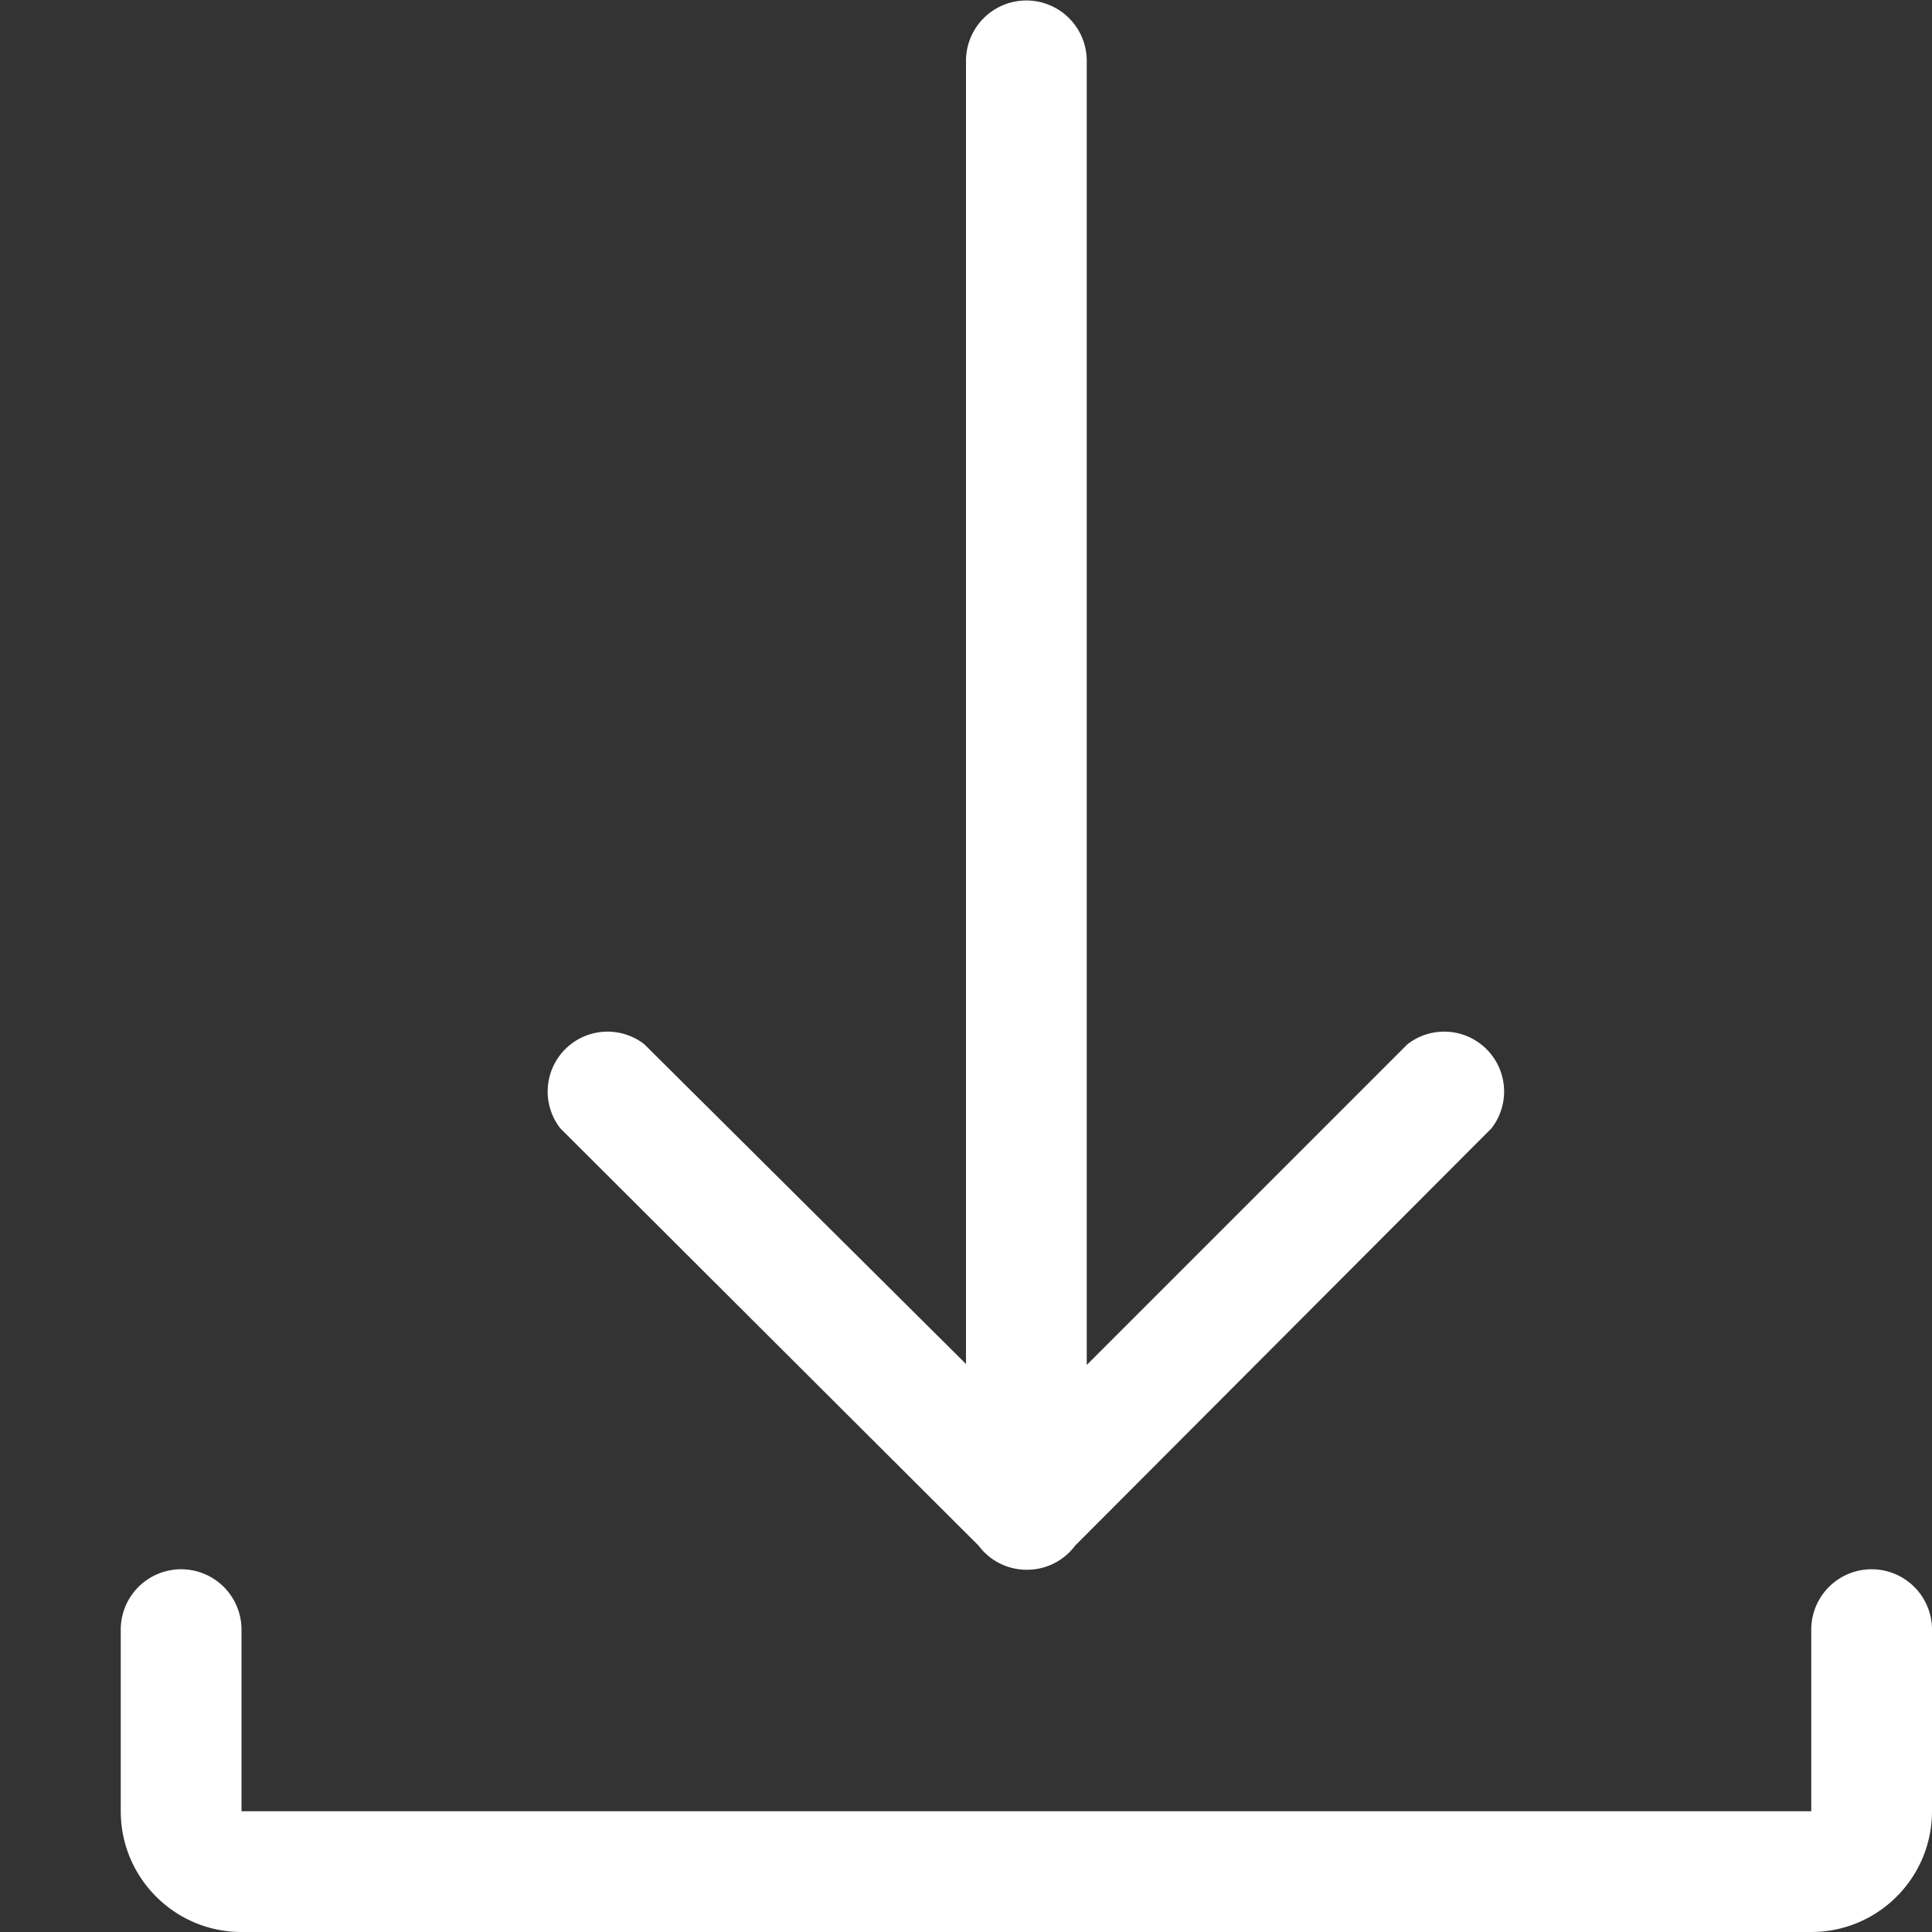
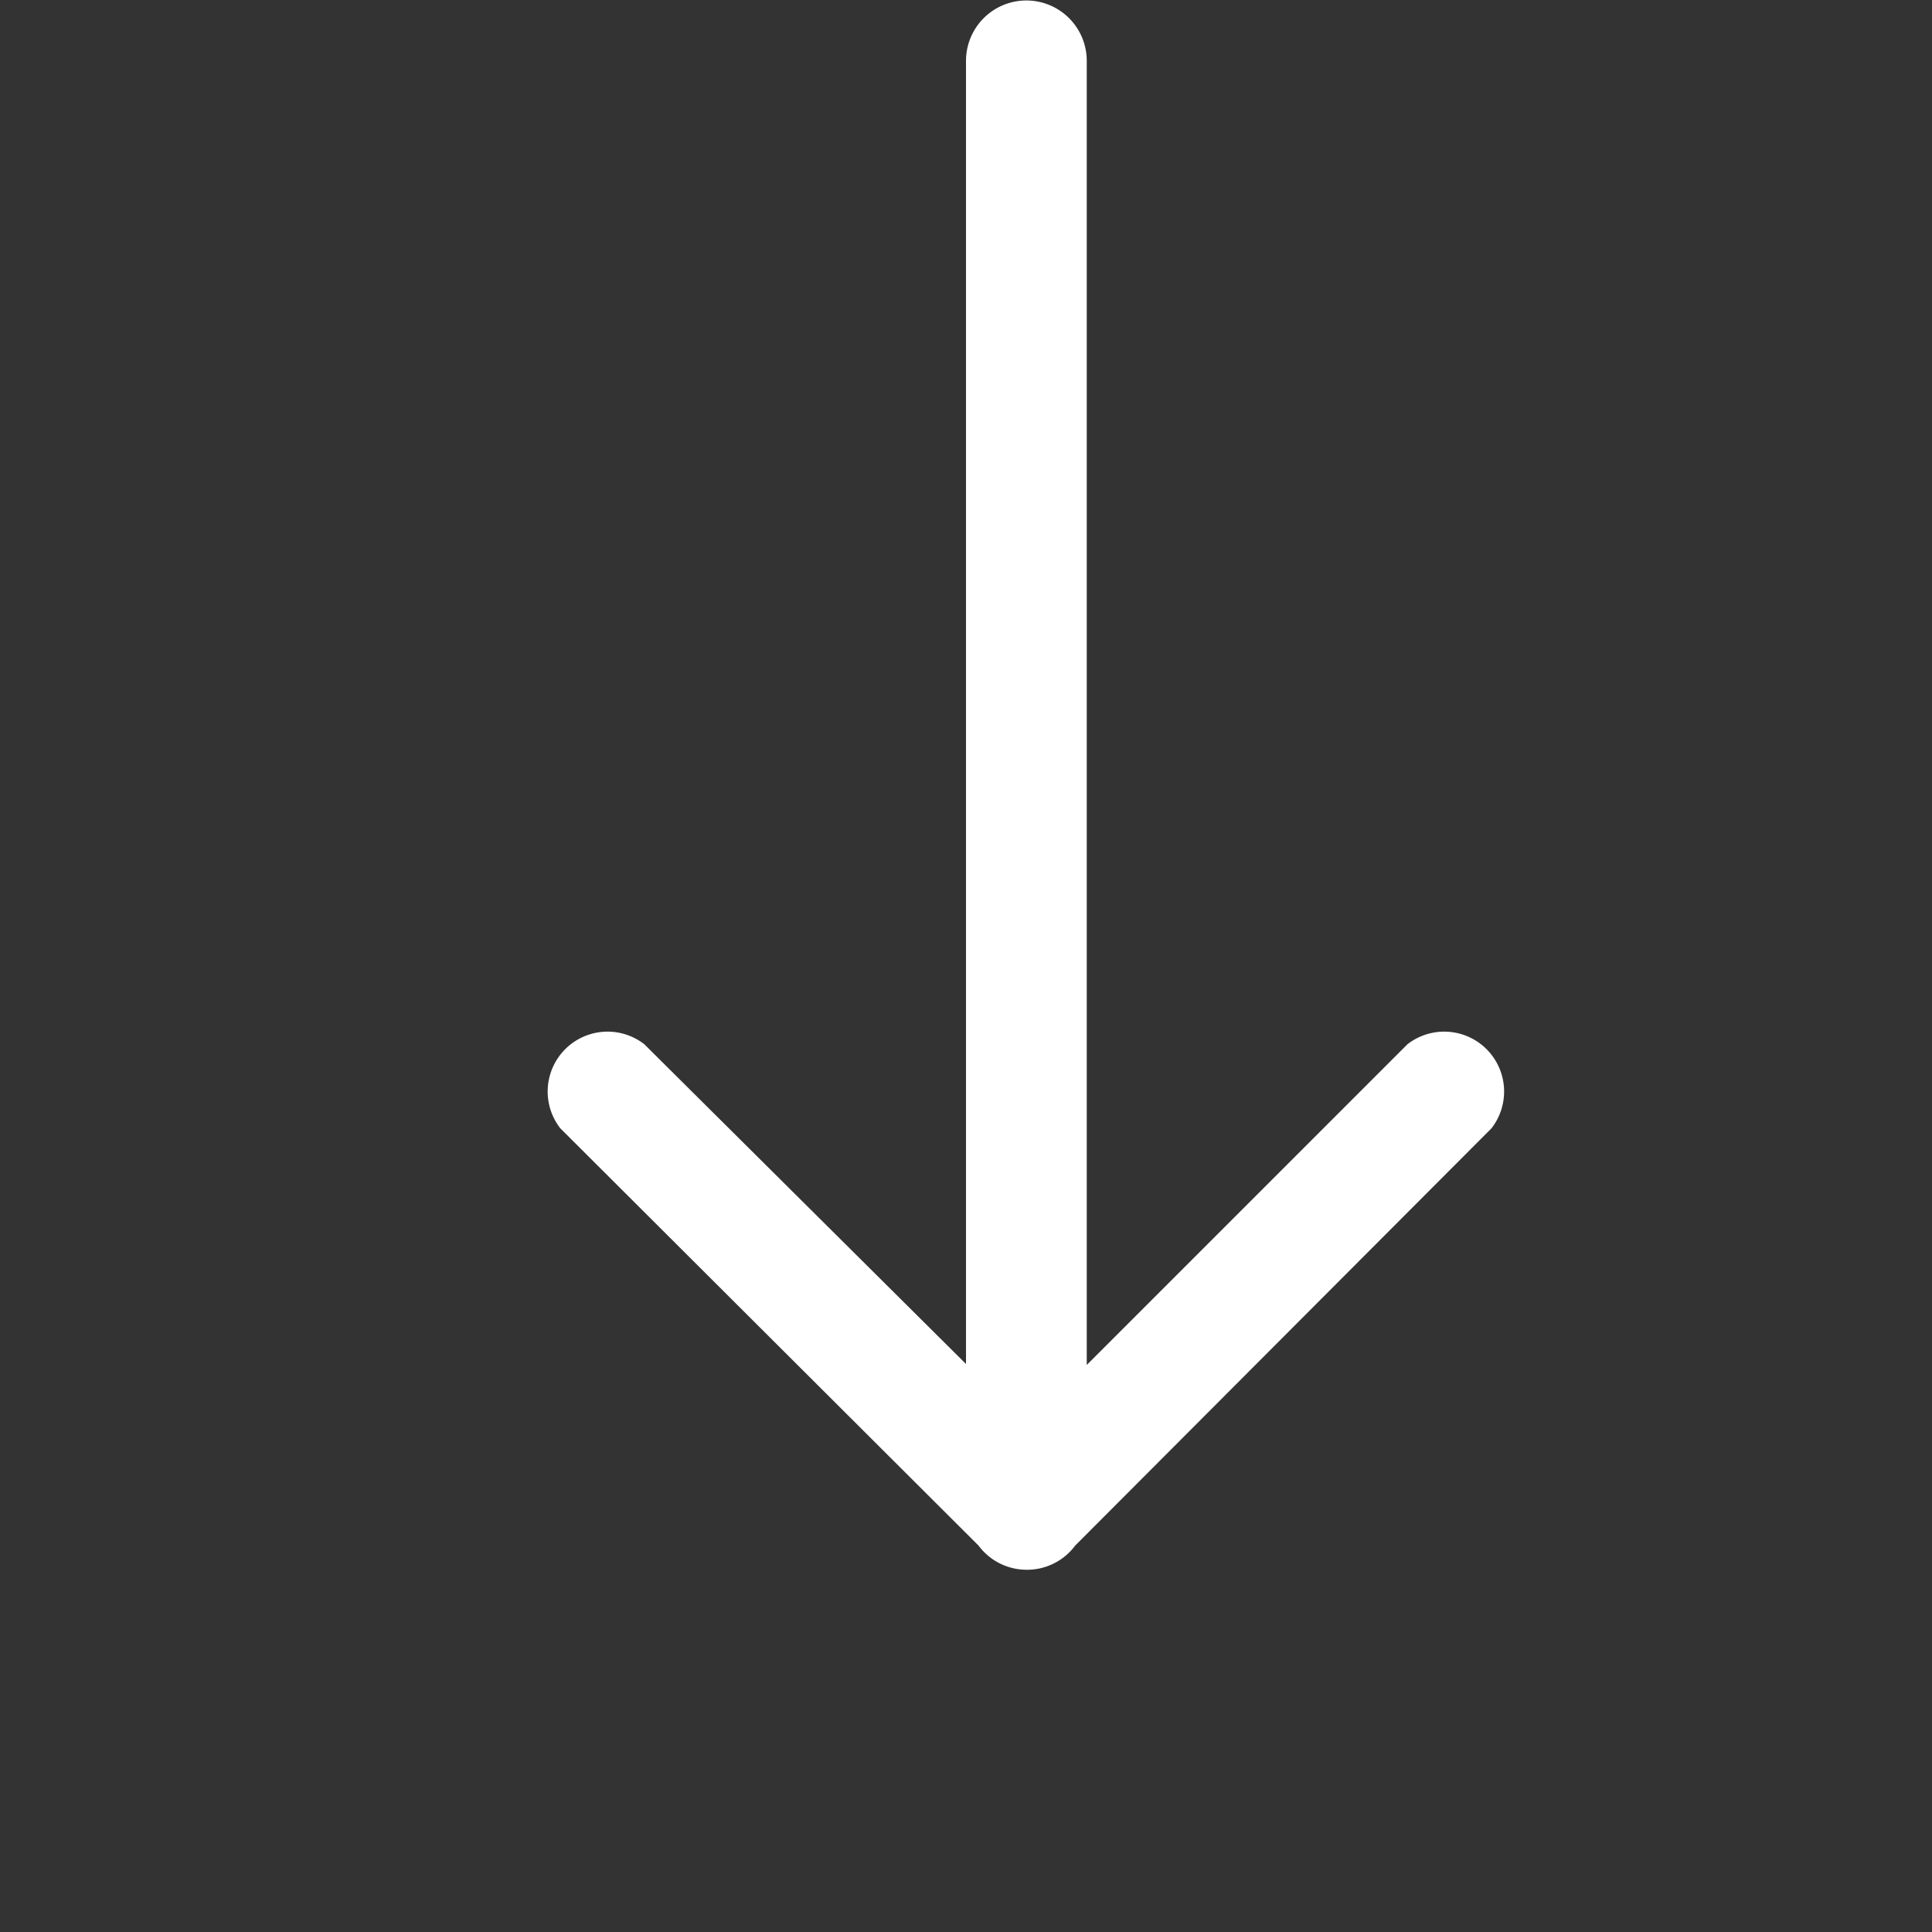
<svg xmlns="http://www.w3.org/2000/svg" width="20" height="20" fill="none">
  <rect width="100%" height="100%" fill="#333333" stroke="none" />
  <g fill="#fff">
    <path d="M10 .63a.62.62 0 1 1 1.25 0v13.5l3.32-3.32a.62.62 0 0 1 .87.87L11.13 16a.62.62 0 0 1-.5.25.62.62 0 0 1-.5-.25L5.8 11.68a.62.62 0 0 1 .87-.87L10 14.12V.62Z" />
-     <path d="M2.5 18.75v-1.88a.62.62 0 1 0-1.25 0v1.88c0 .69.56 1.25 1.25 1.25h16.25c.69 0 1.25-.56 1.25-1.25v-1.88a.62.62 0 1 0-1.25 0v1.88H2.5Z" />
  </g>
</svg>